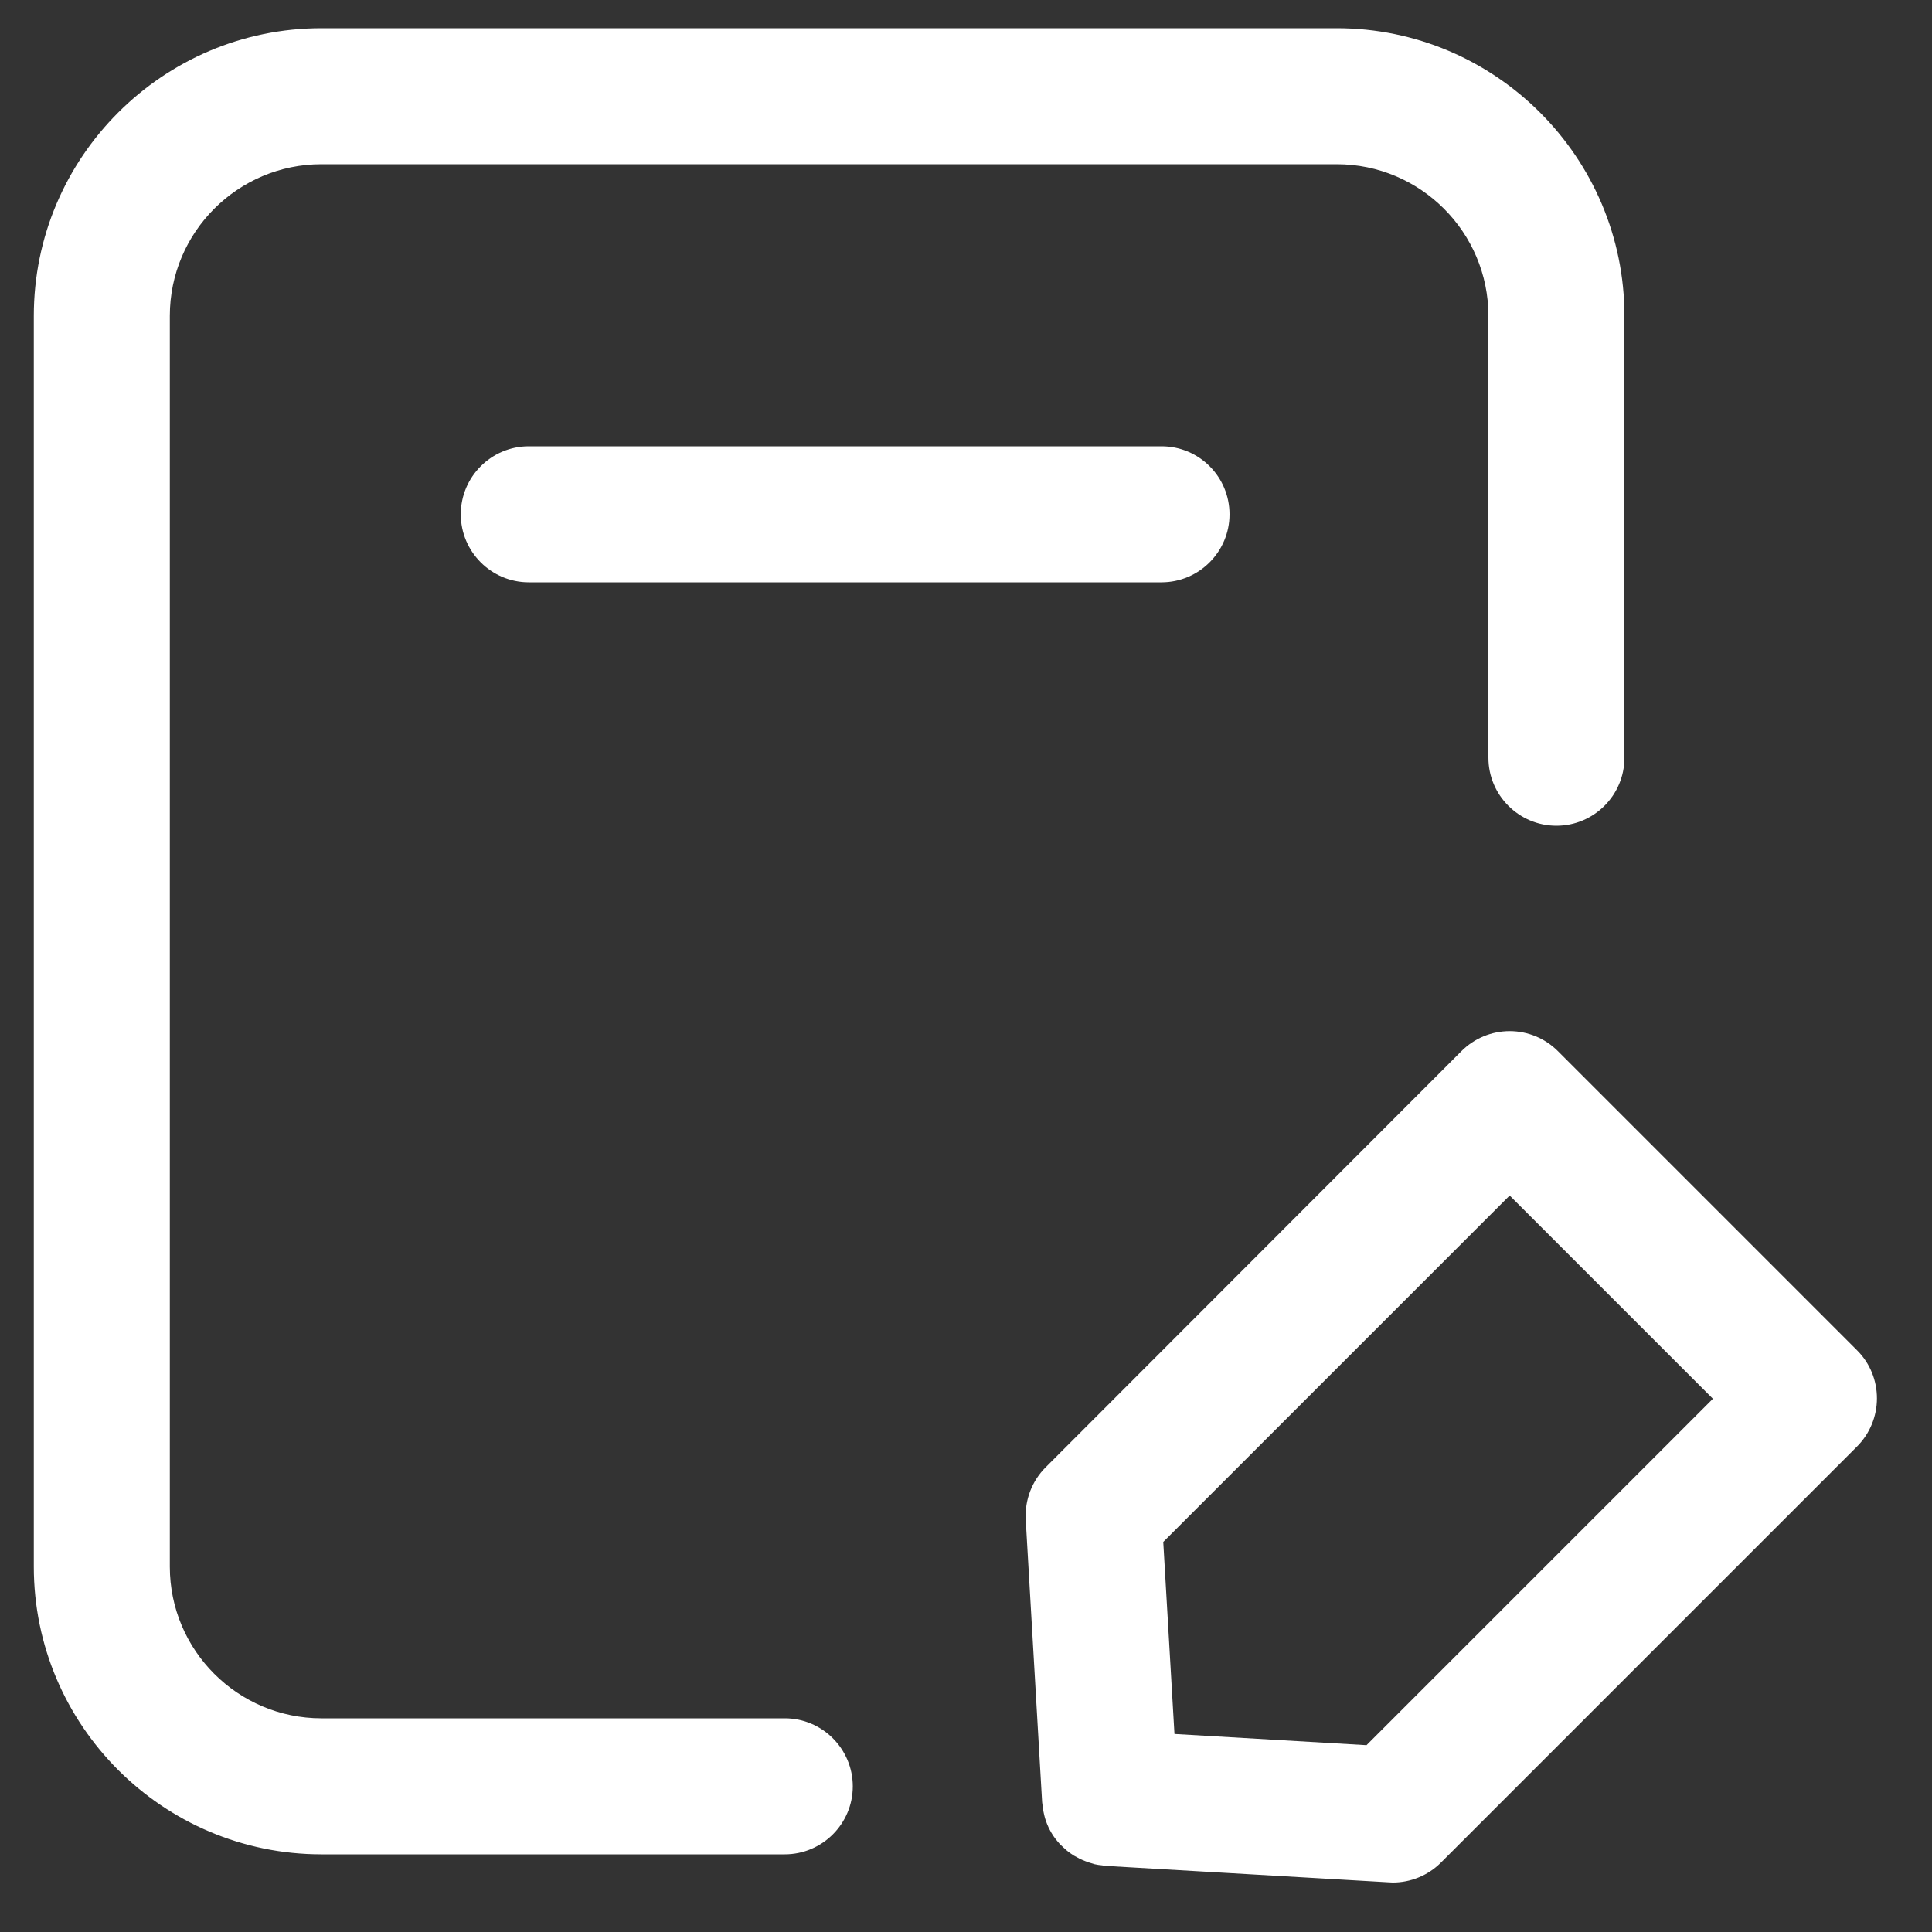
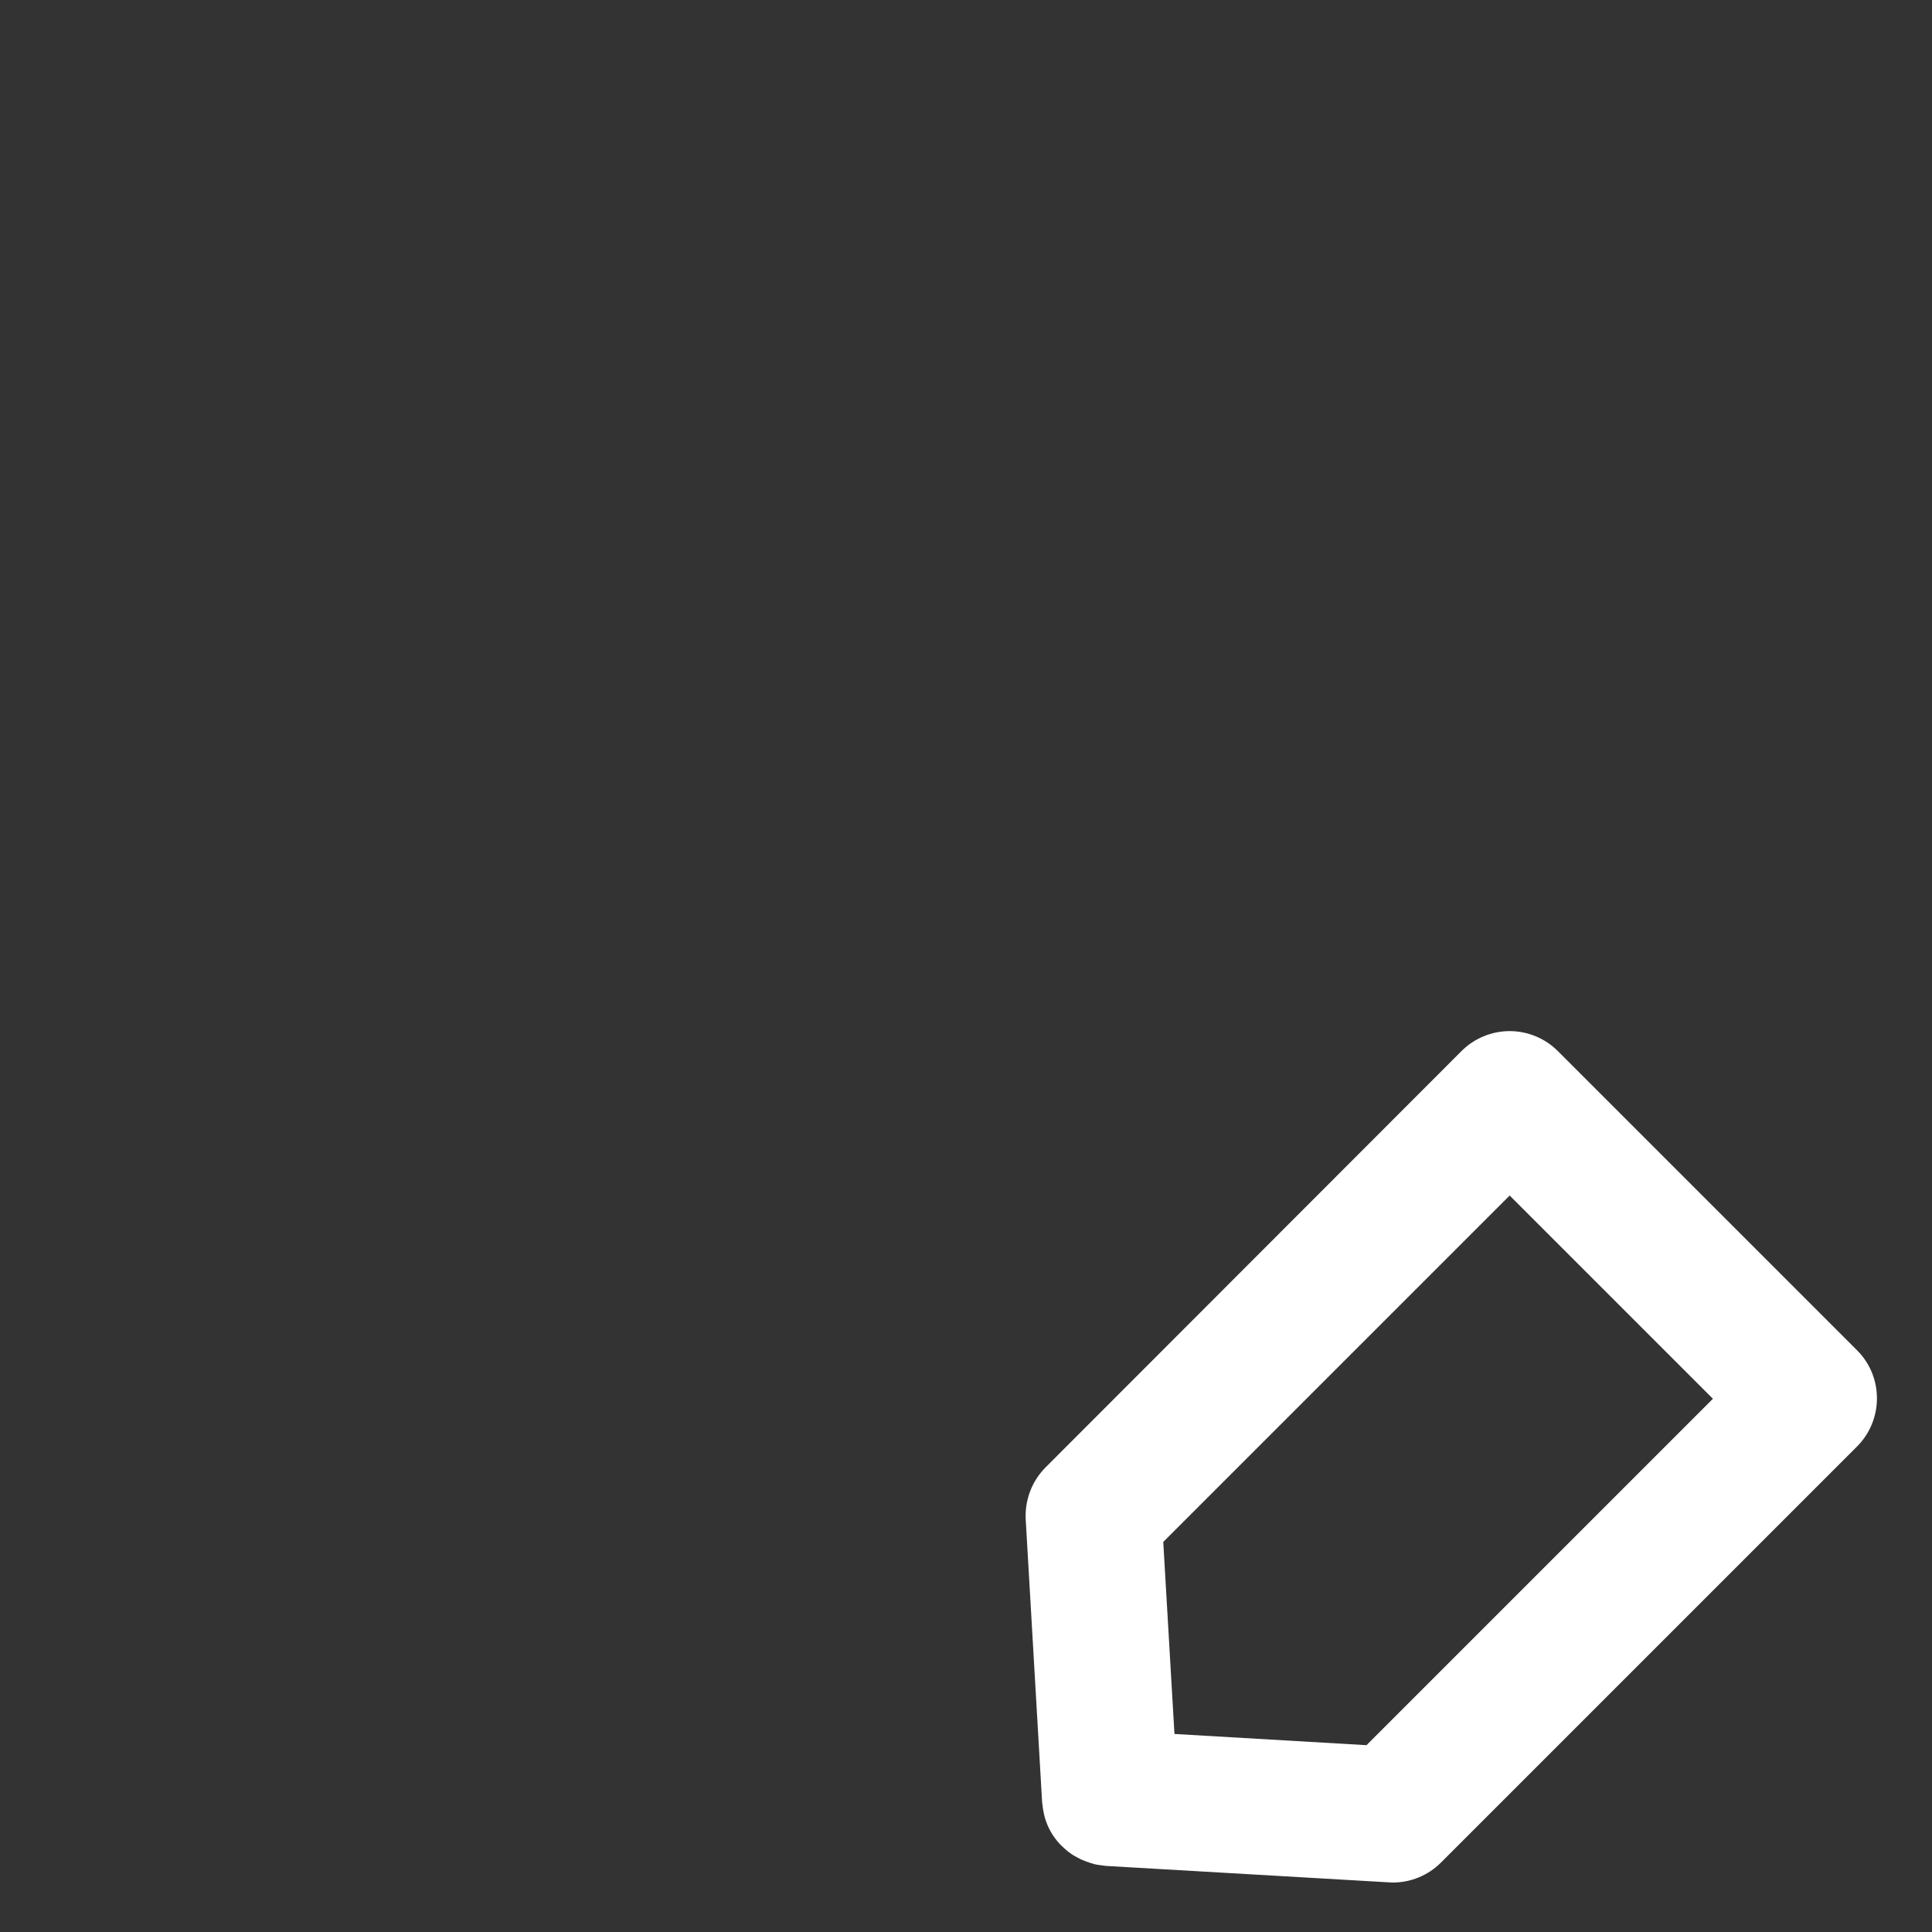
<svg xmlns="http://www.w3.org/2000/svg" version="1.1" id="Layer_1" x="0px" y="0px" viewBox="0 0 1000 1000" style="enable-background:new 0 0 1000 1000;" xml:space="preserve">
  <rect x="0" y="0" width="1000" height="1000" fill="#333333" stroke="none" />
  <style type="text/css">
	.st0{fill:#FFFFFF;}
</style>
  <g>
-     <path class="st0" d="M406.2,889.4H166.4c-43.3,0-78.5-35.2-78.5-78.5V163.5c0-43.3,35.2-78.5,78.5-78.5h525.5   c43.3,0,78.5,35.2,78.5,78.5v228.7c0,19.4,15.8,35.2,35.2,35.2s35.2-15.8,35.2-35.2V163.5c0-82.1-66.8-148.9-148.9-148.9H166.4   c-82.1,0-148.9,66.8-148.9,148.9v647.4c0,82.1,66.8,148.9,148.9,148.9h239.8c19.4,0,35.2-15.8,35.2-35.2S425.6,889.4,406.2,889.4z" />
-     <path class="st0" d="M273.7,231c-19.4,0-35.2,15.8-35.2,35.2s15.8,35.2,35.2,35.2h327.5c19.4,0,35.2-15.8,35.2-35.2   S620.7,231,601.2,231H273.7z" />
    <path class="st0" d="M961.3,699l-77.5-77.5L806.3,544c-6.6-6.6-15.6-10.3-24.9-10.3c-9.3,0-18.3,3.7-24.9,10.3L541.2,759.5   c-7.1,7.1-10.8,16.9-10.3,26.9l8.5,146.4c0,0.5,0.2,1,0.2,1.5c0.1,1.2,0.3,2.3,0.5,3.4c0.2,1.1,0.5,2.3,0.8,3.4   c0.3,1,0.7,2.1,1.1,3.1c0.5,1.1,0.9,2.2,1.5,3.2c0.5,0.9,1,1.8,1.6,2.7c0.7,1,1.3,1.9,2.1,2.8c0.7,0.8,1.3,1.6,2.1,2.3   c0.8,0.8,1.7,1.6,2.6,2.4c0.8,0.7,1.6,1.3,2.5,1.9c1,0.7,1.9,1.3,3,1.8c0.9,0.5,1.8,1,2.8,1.4c1.1,0.5,2.3,0.9,3.4,1.3   c1,0.3,1.9,0.6,2.9,0.9c1.3,0.3,2.6,0.5,3.9,0.6c0.7,0.1,1.4,0.3,2.1,0.3l146.4,8.5c0.7,0,1.4,0.1,2,0.1c9.3,0,18.3-3.7,24.9-10.3   l215.4-215.4c6.6-6.6,10.3-15.6,10.3-24.9S967.9,705.6,961.3,699z M707.3,903.3l-99.4-5.8l-5.8-99.4l179.3-179.3l52.6,52.6   l52.6,52.6L707.3,903.3z" />
  </g>
</svg>